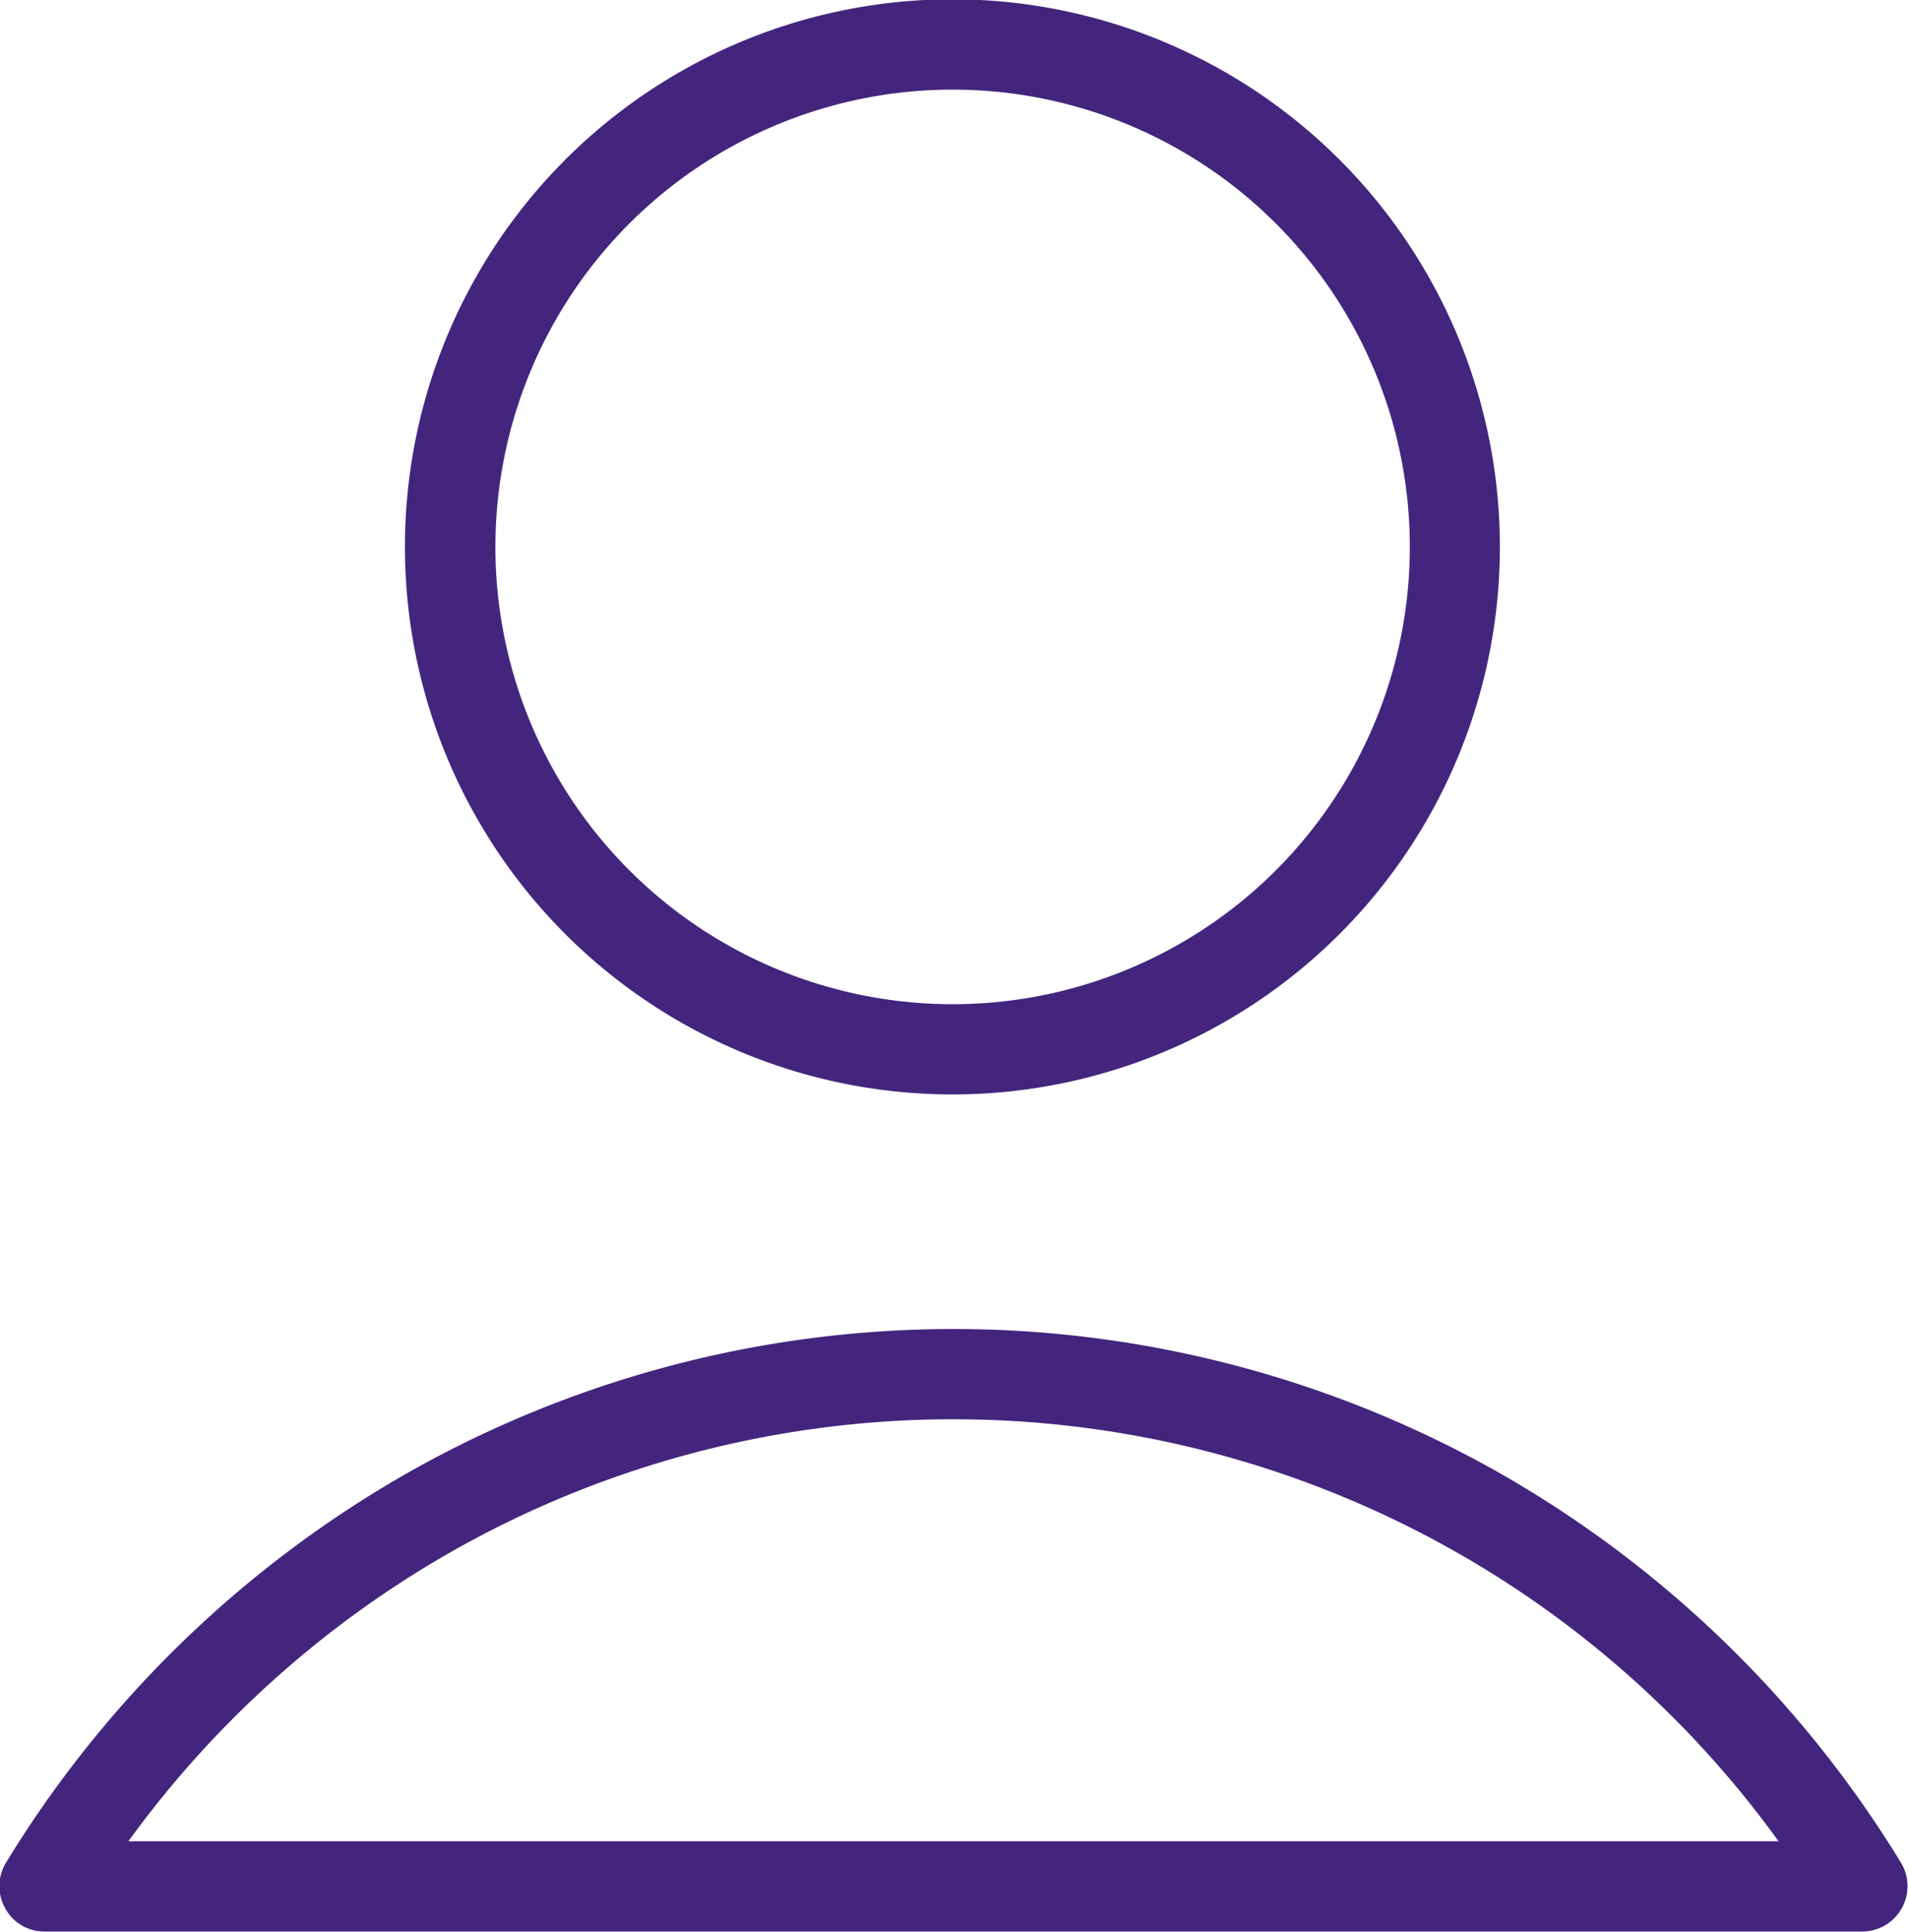
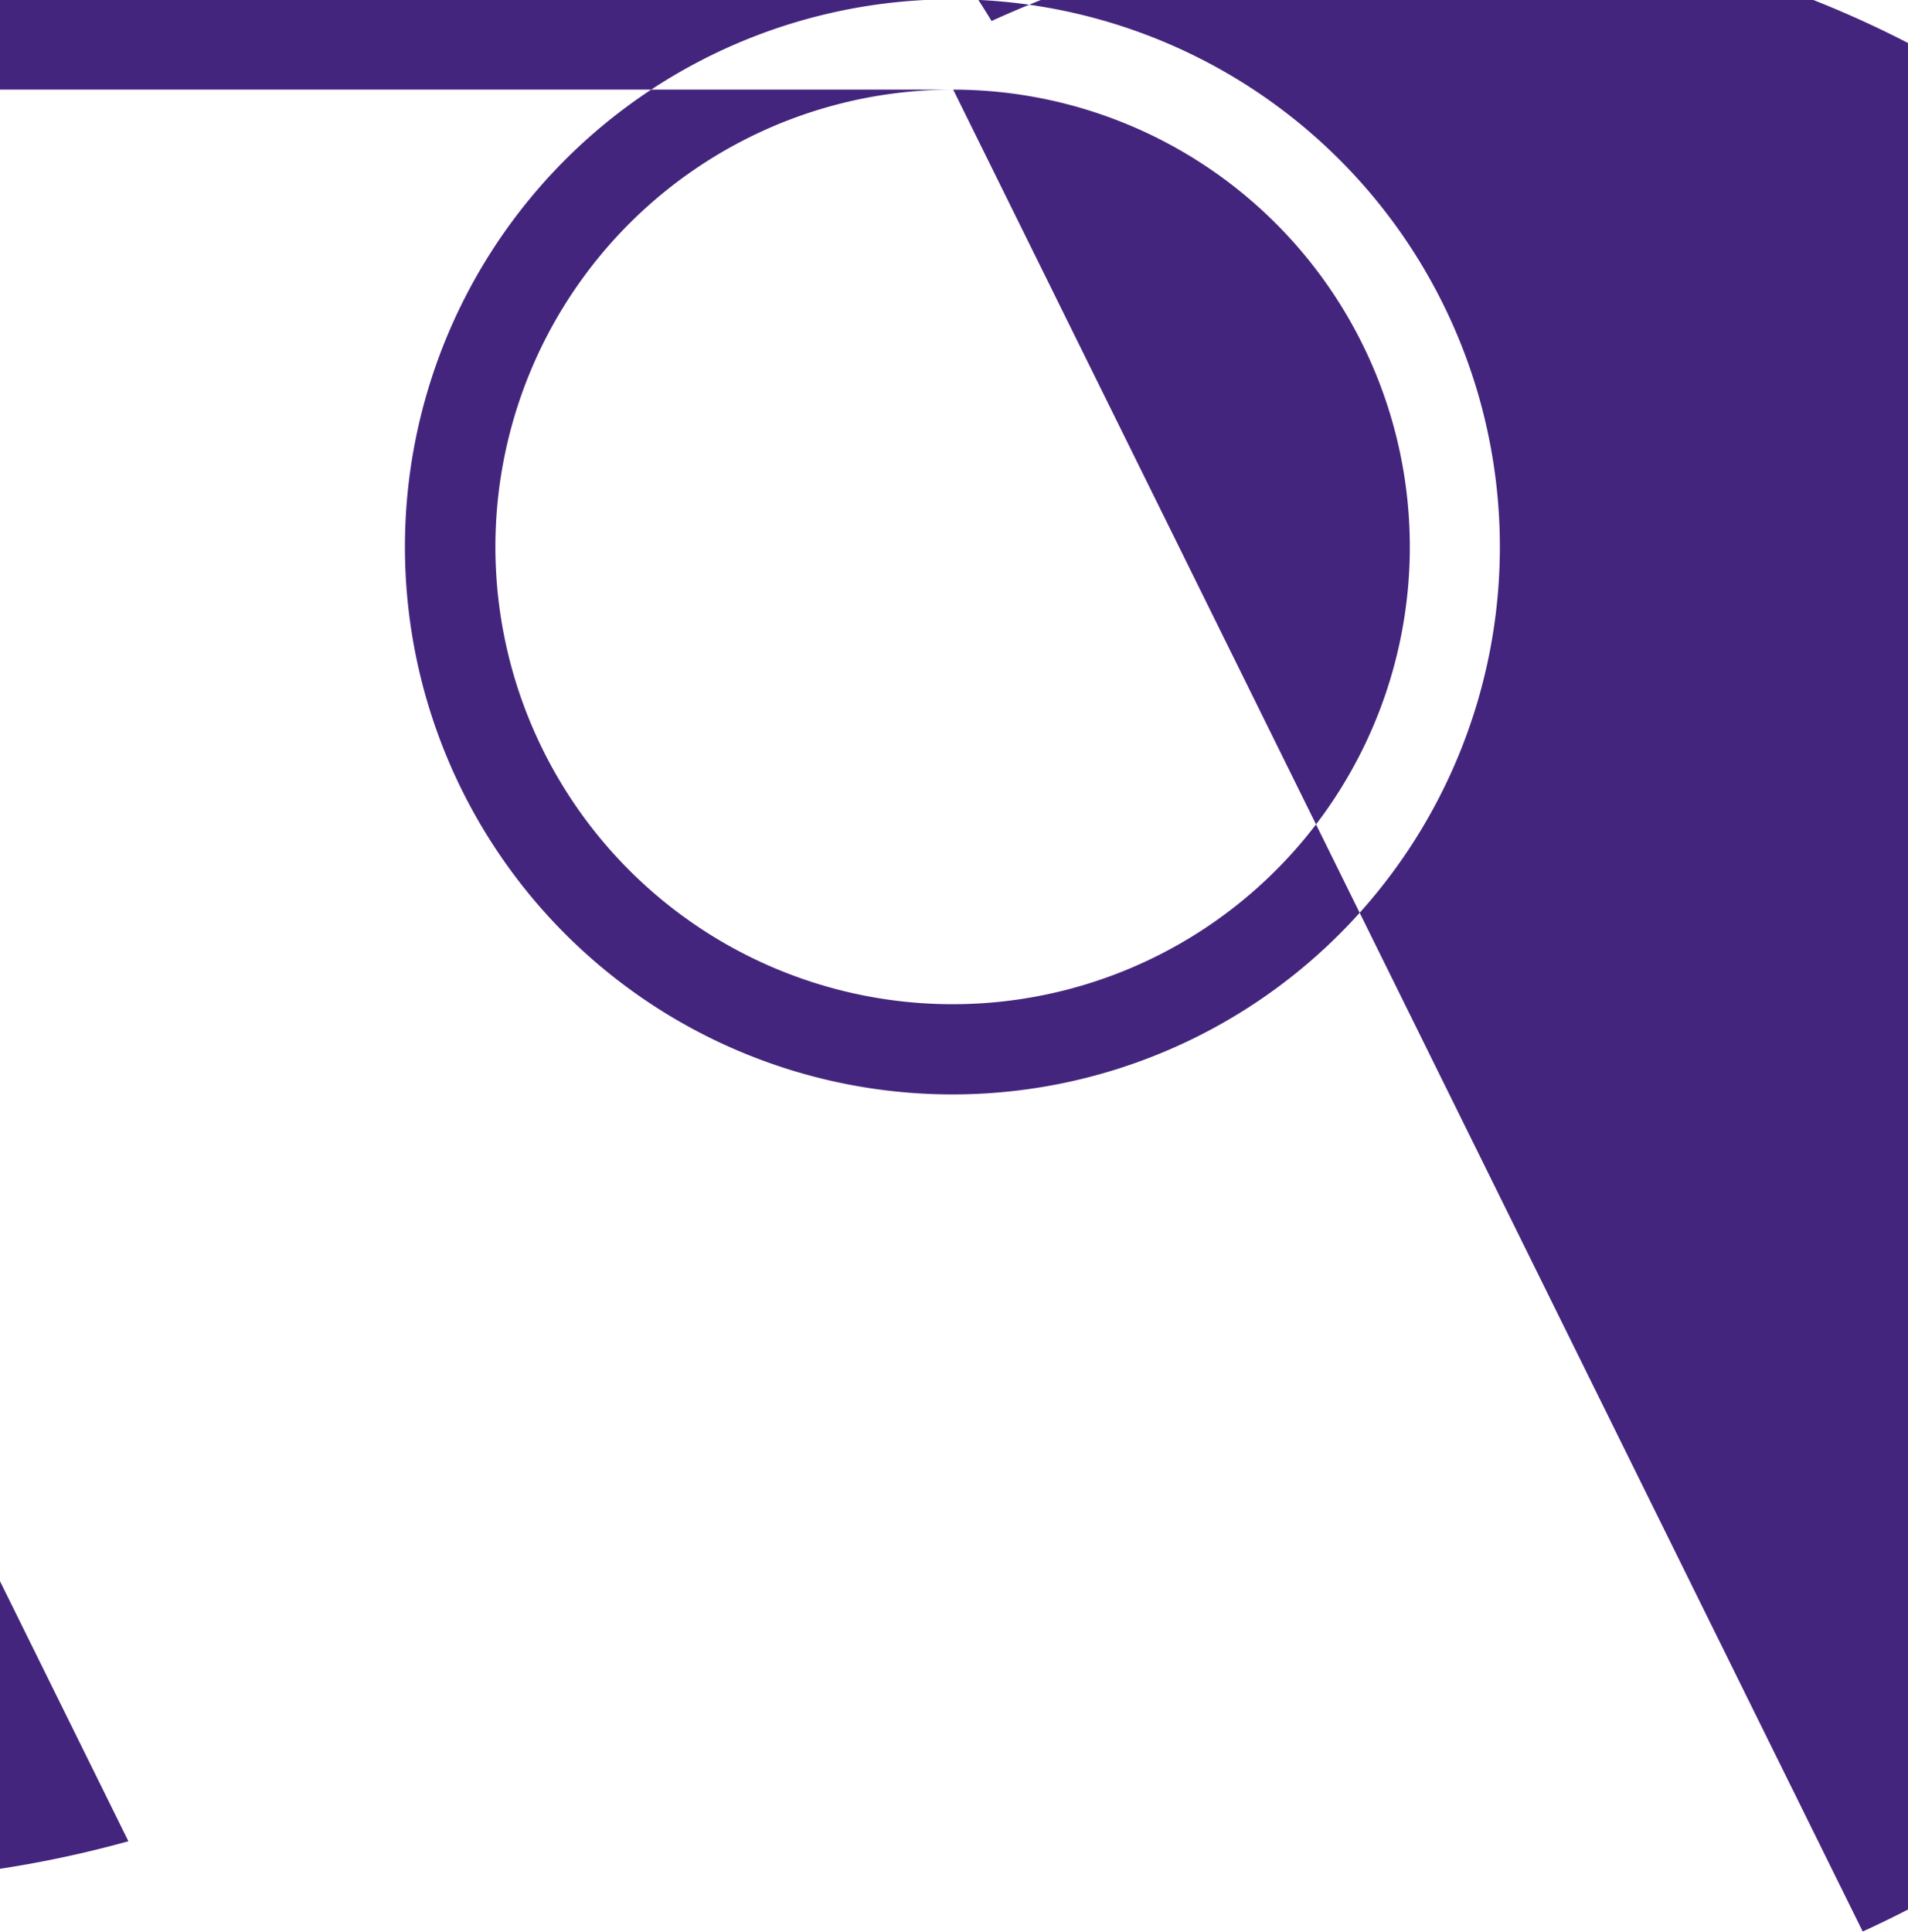
<svg xmlns="http://www.w3.org/2000/svg" width="35.81" height="36.25" viewBox="0 0 35.81 36.25">
  <defs>
    <style>      .cls-1 {        fill: #44257d;        fill-rule: evenodd;      }    </style>
  </defs>
-   <path id="user" class="cls-1" d="M1755.92,146.443a10.275,10.275,0,1,1,10.26-10.275A10.275,10.275,0,0,1,1755.92,146.443Zm0-18.855a8.581,8.581,0,1,0,8.57,8.58A8.58,8.58,0,0,0,1755.92,127.588Zm17.07,34.563h-34.13a0.829,0.829,0,0,1-.73-0.432,0.846,0.846,0,0,1,.01-0.856,21.026,21.026,0,0,1,7.44-7.261,20.787,20.787,0,0,1,20.69,0,21.026,21.026,0,0,1,7.44,7.261A0.851,0.851,0,0,1,1772.99,162.151Zm-32.55-1.694h30.97a19.094,19.094,0,0,0-15.49-7.918,19.06,19.06,0,0,0-9.5,2.532A19.259,19.259,0,0,0,1740.44,160.457Z" transform="translate(-1738.03 -125.906)" />
+   <path id="user" class="cls-1" d="M1755.92,146.443a10.275,10.275,0,1,1,10.26-10.275A10.275,10.275,0,0,1,1755.92,146.443Zm0-18.855a8.581,8.581,0,1,0,8.57,8.58A8.58,8.58,0,0,0,1755.92,127.588Zh-34.13a0.829,0.829,0,0,1-.73-0.432,0.846,0.846,0,0,1,.01-0.856,21.026,21.026,0,0,1,7.44-7.261,20.787,20.787,0,0,1,20.69,0,21.026,21.026,0,0,1,7.44,7.261A0.851,0.851,0,0,1,1772.99,162.151Zm-32.55-1.694h30.97a19.094,19.094,0,0,0-15.49-7.918,19.06,19.06,0,0,0-9.5,2.532A19.259,19.259,0,0,0,1740.44,160.457Z" transform="translate(-1738.03 -125.906)" />
</svg>